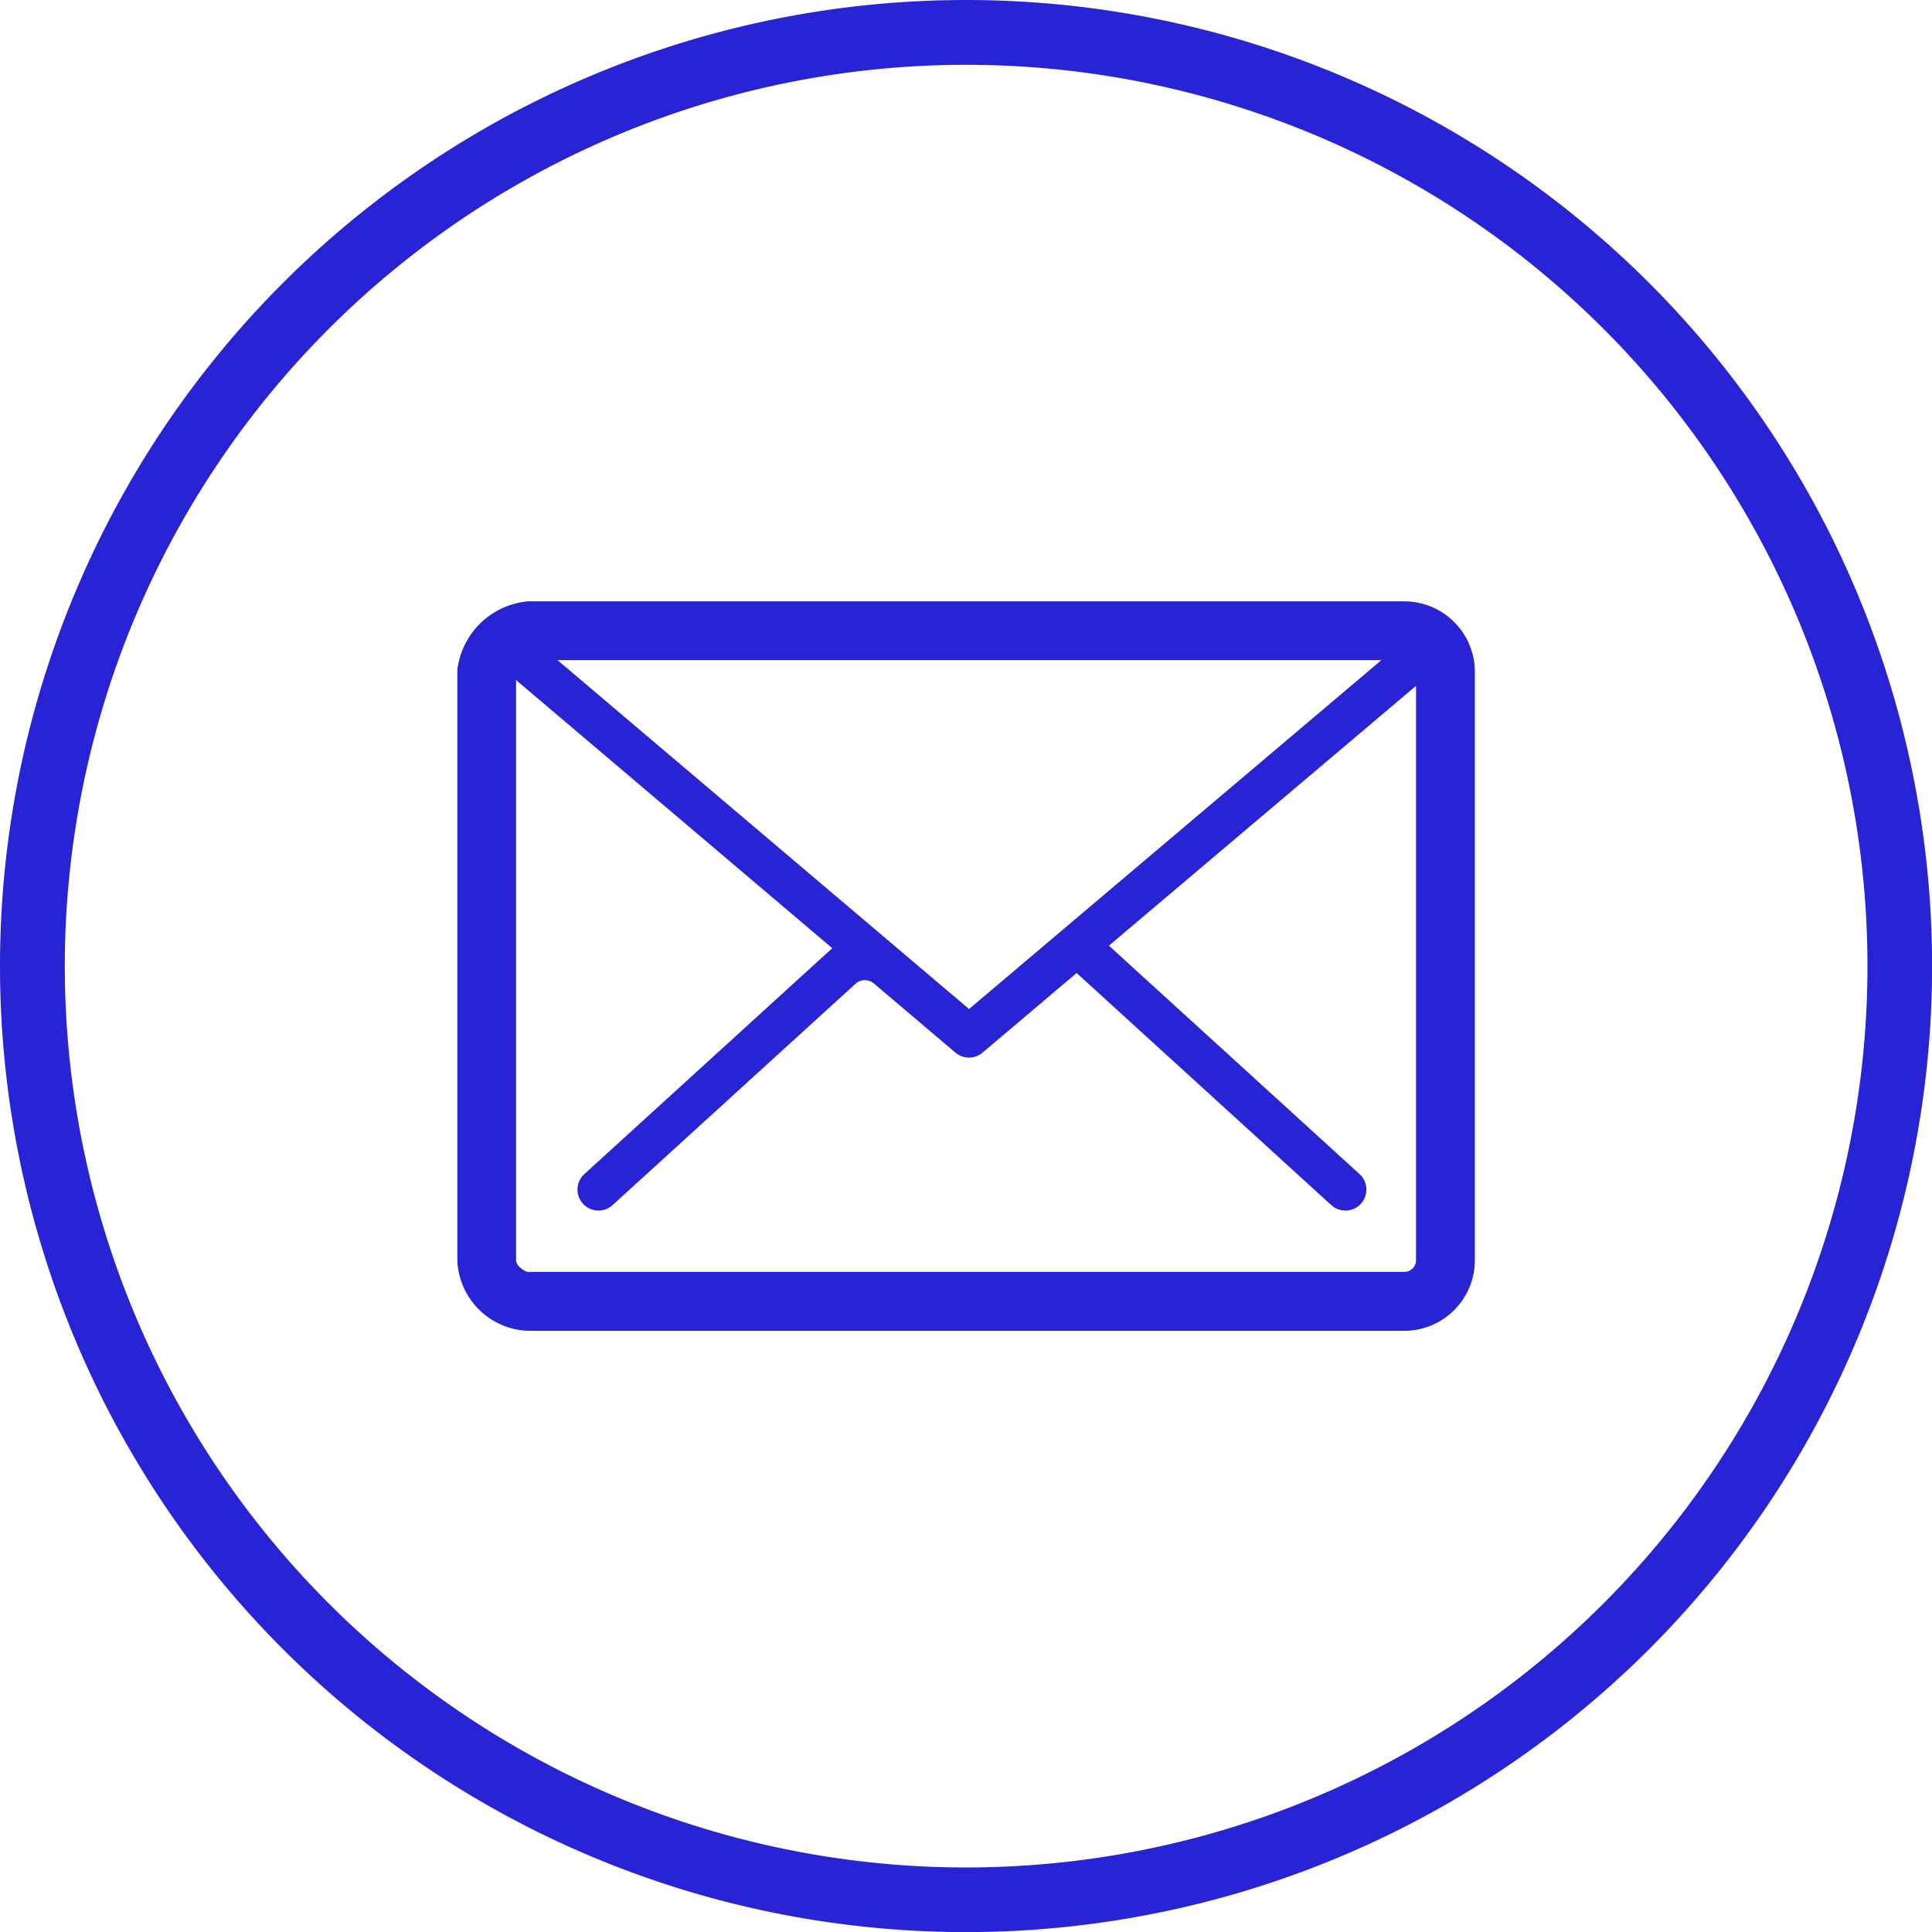
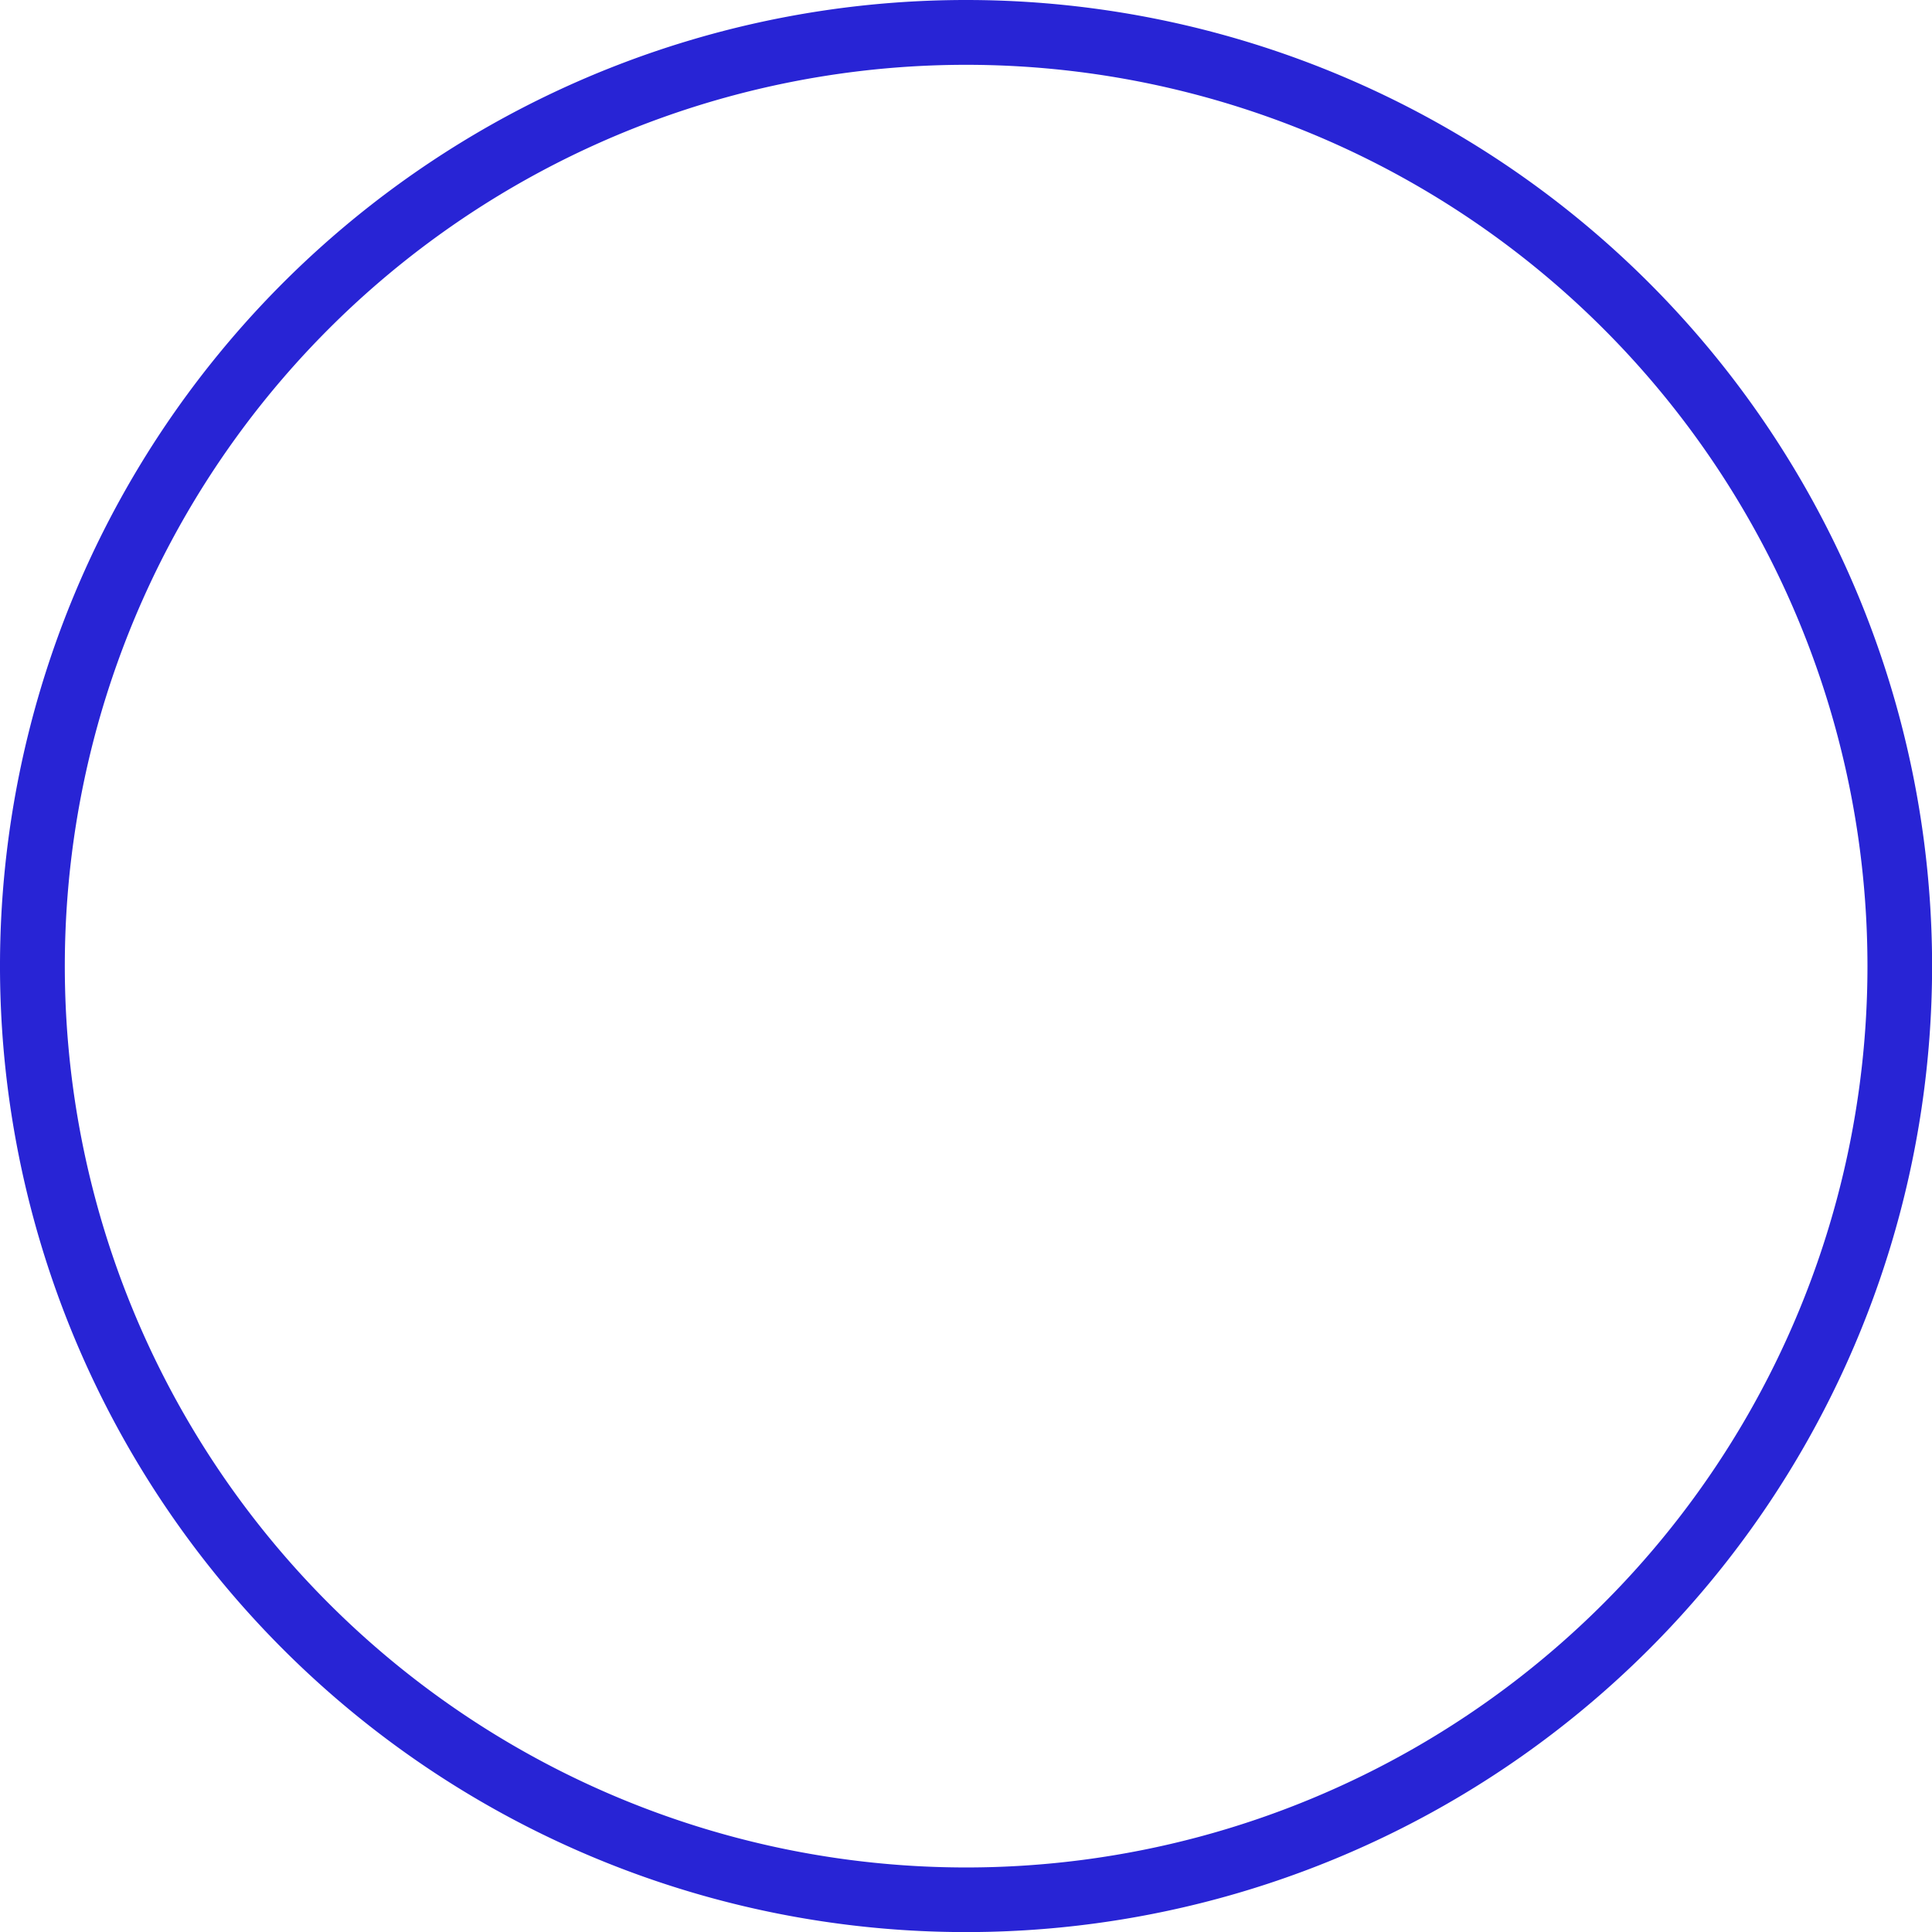
<svg xmlns="http://www.w3.org/2000/svg" height="100px" width="100px" fill="#2824d5" data-name="Layer 1" viewBox="0 0 21.313 21.313" x="0px" y="0px">
  <title>chat_mail</title>
  <g>
-     <path d="M19.484,10.627H9.816a.862.862,0,0,0-.769.7.327.327,0,0,0-.009.079v6.489a.81.81,0,0,0,.778.779h9.668a.779.779,0,0,0,.779-.779V11.406A.778.778,0,0,0,19.484,10.627Zm-.252.648-4.549,3.849-4.54-3.849Zm.382,6.619a.13.13,0,0,1-.13.13H9.817c-.037-.003-.131-.067-.131-.13V11.495l3.488,2.958-2.735,2.492a.231.231,0,0,0,.312.342l2.679-2.441a.153.153,0,0,1,.203-.004l.9.763a.231.231,0,0,0,.299,0l1.038-.878,2.809,2.56a.231.231,0,1,0,.312-.342L16.226,14.425,19.614,11.559Z" transform="translate(-3.993 -3.993)" />
    <path d="M14.651,3.993A10.657,10.657,0,1,0,25.307,14.65,10.657,10.657,0,0,0,14.651,3.993Zm0,20.601a9.943,9.943,0,1,1,9.943-9.943A9.943,9.943,0,0,1,14.651,24.594Z" transform="translate(-3.993 -3.993)" />
  </g>
</svg>